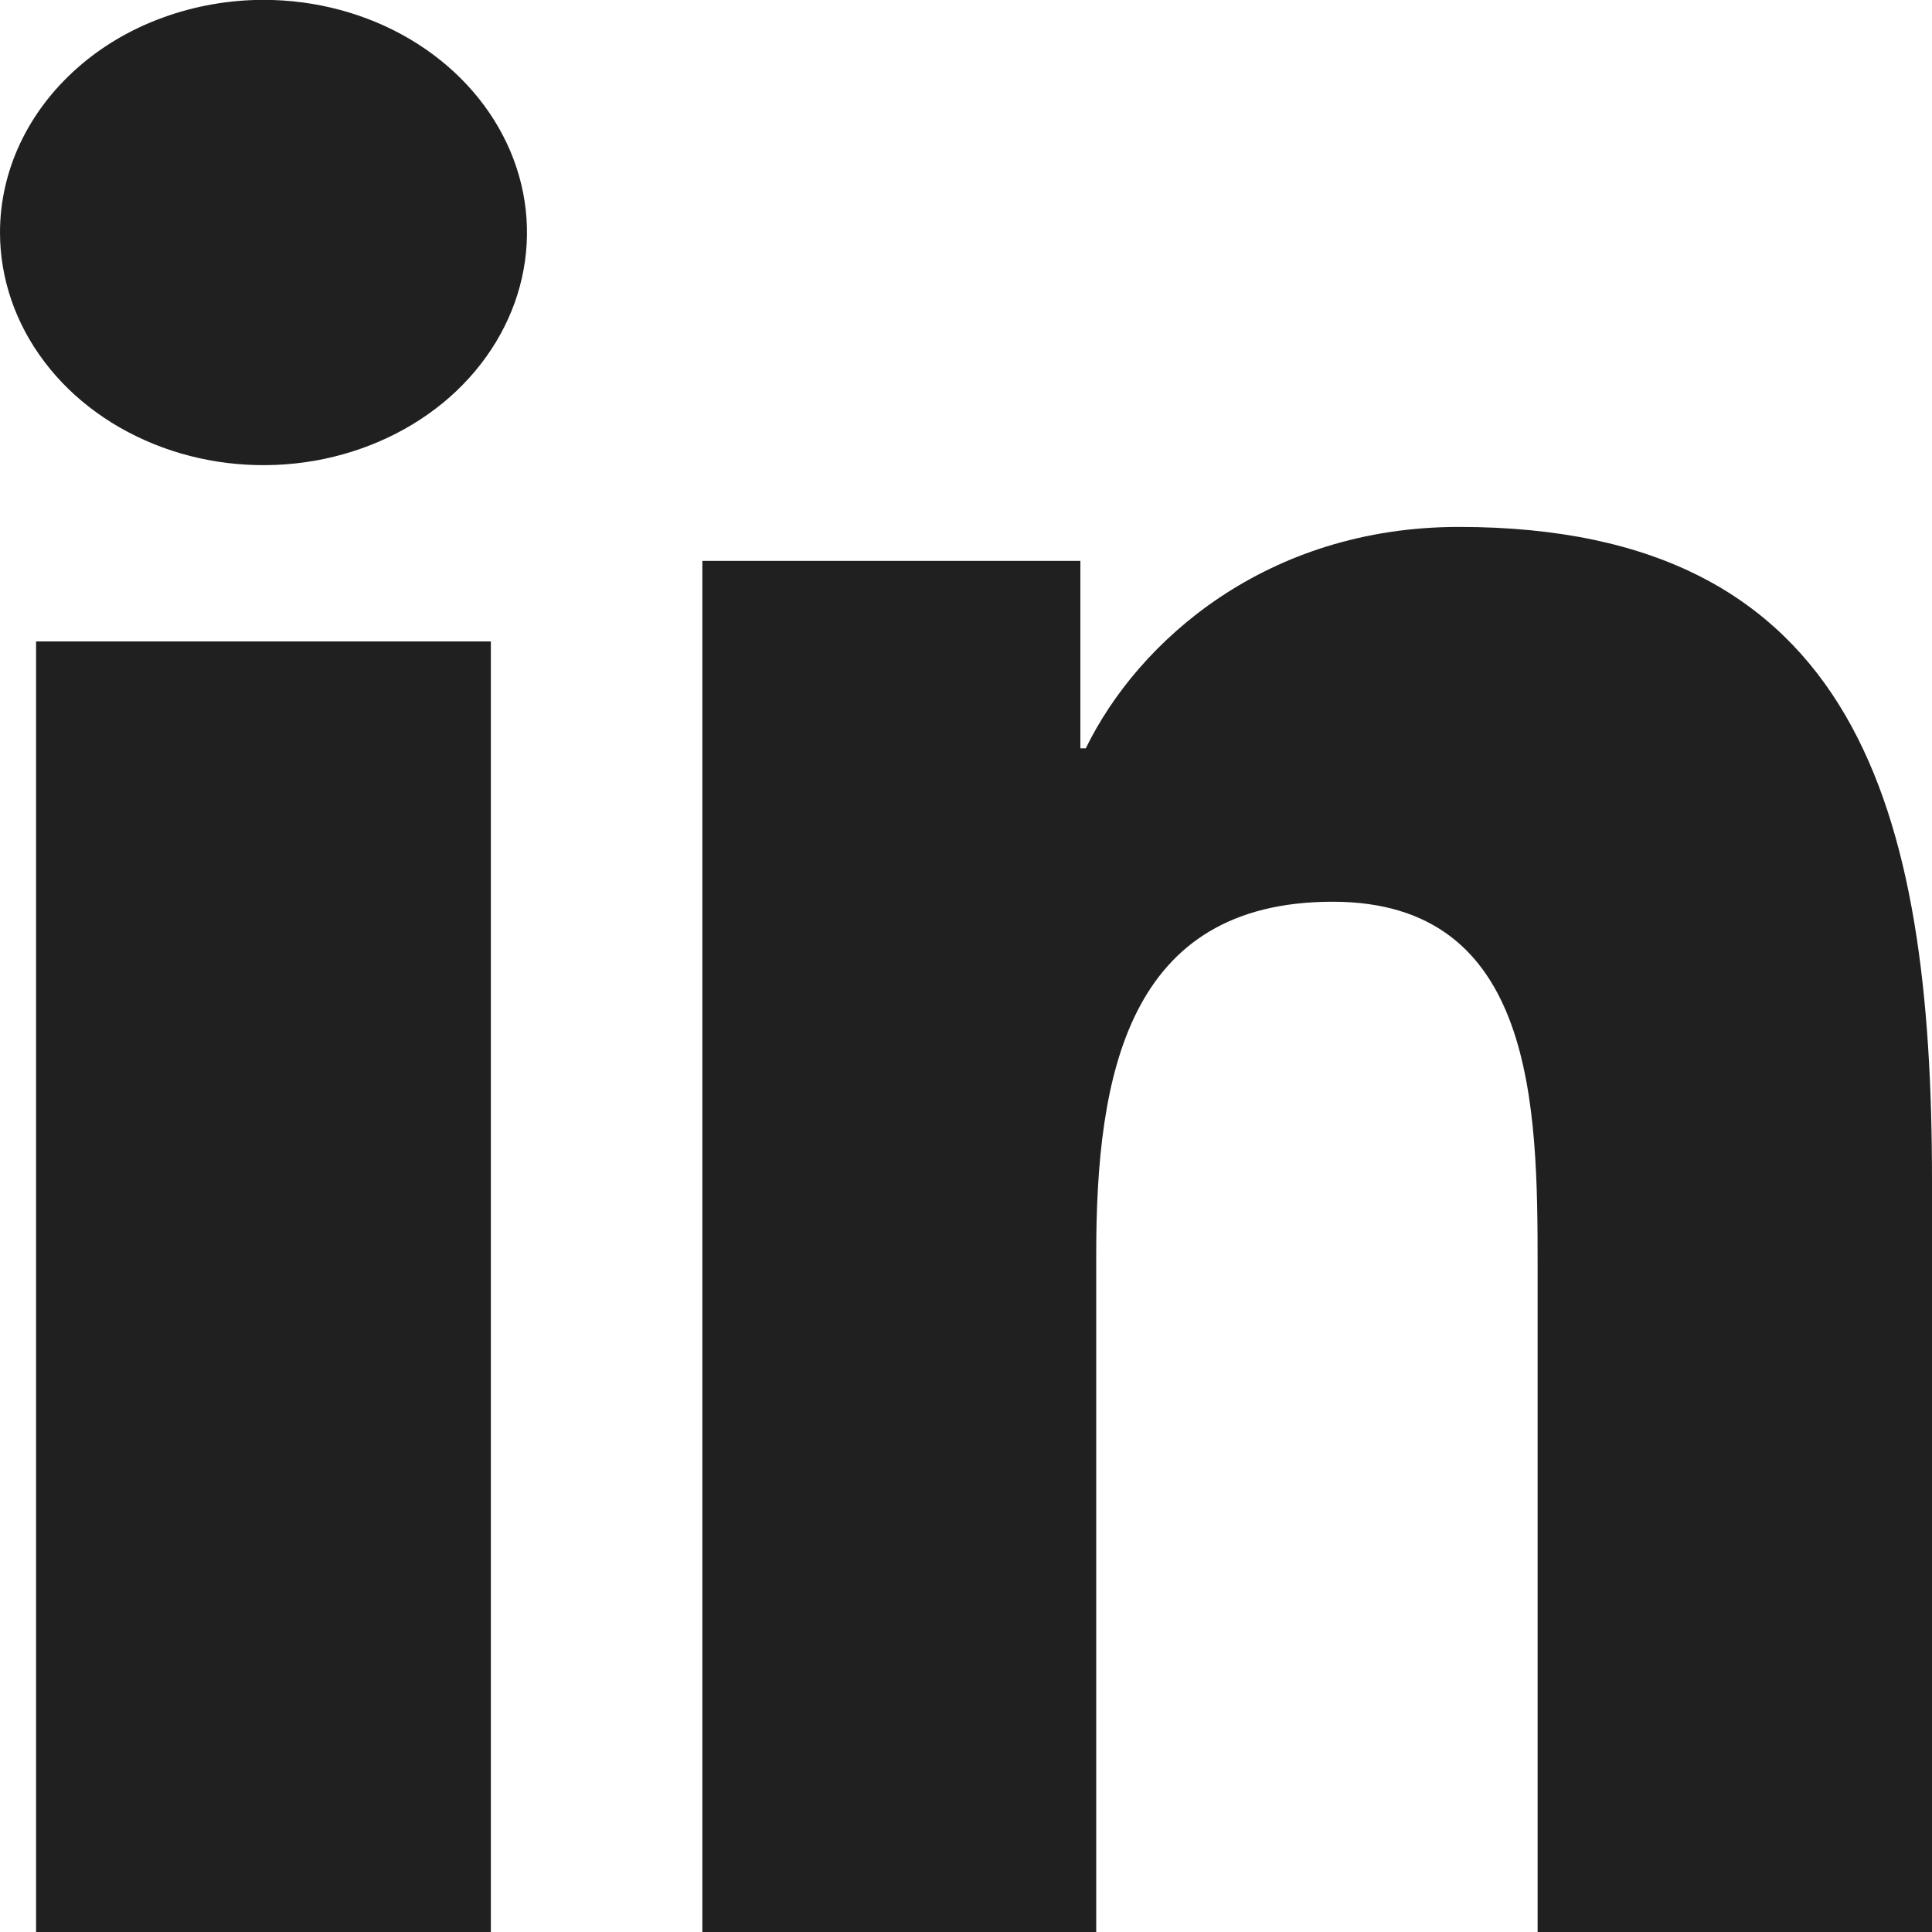
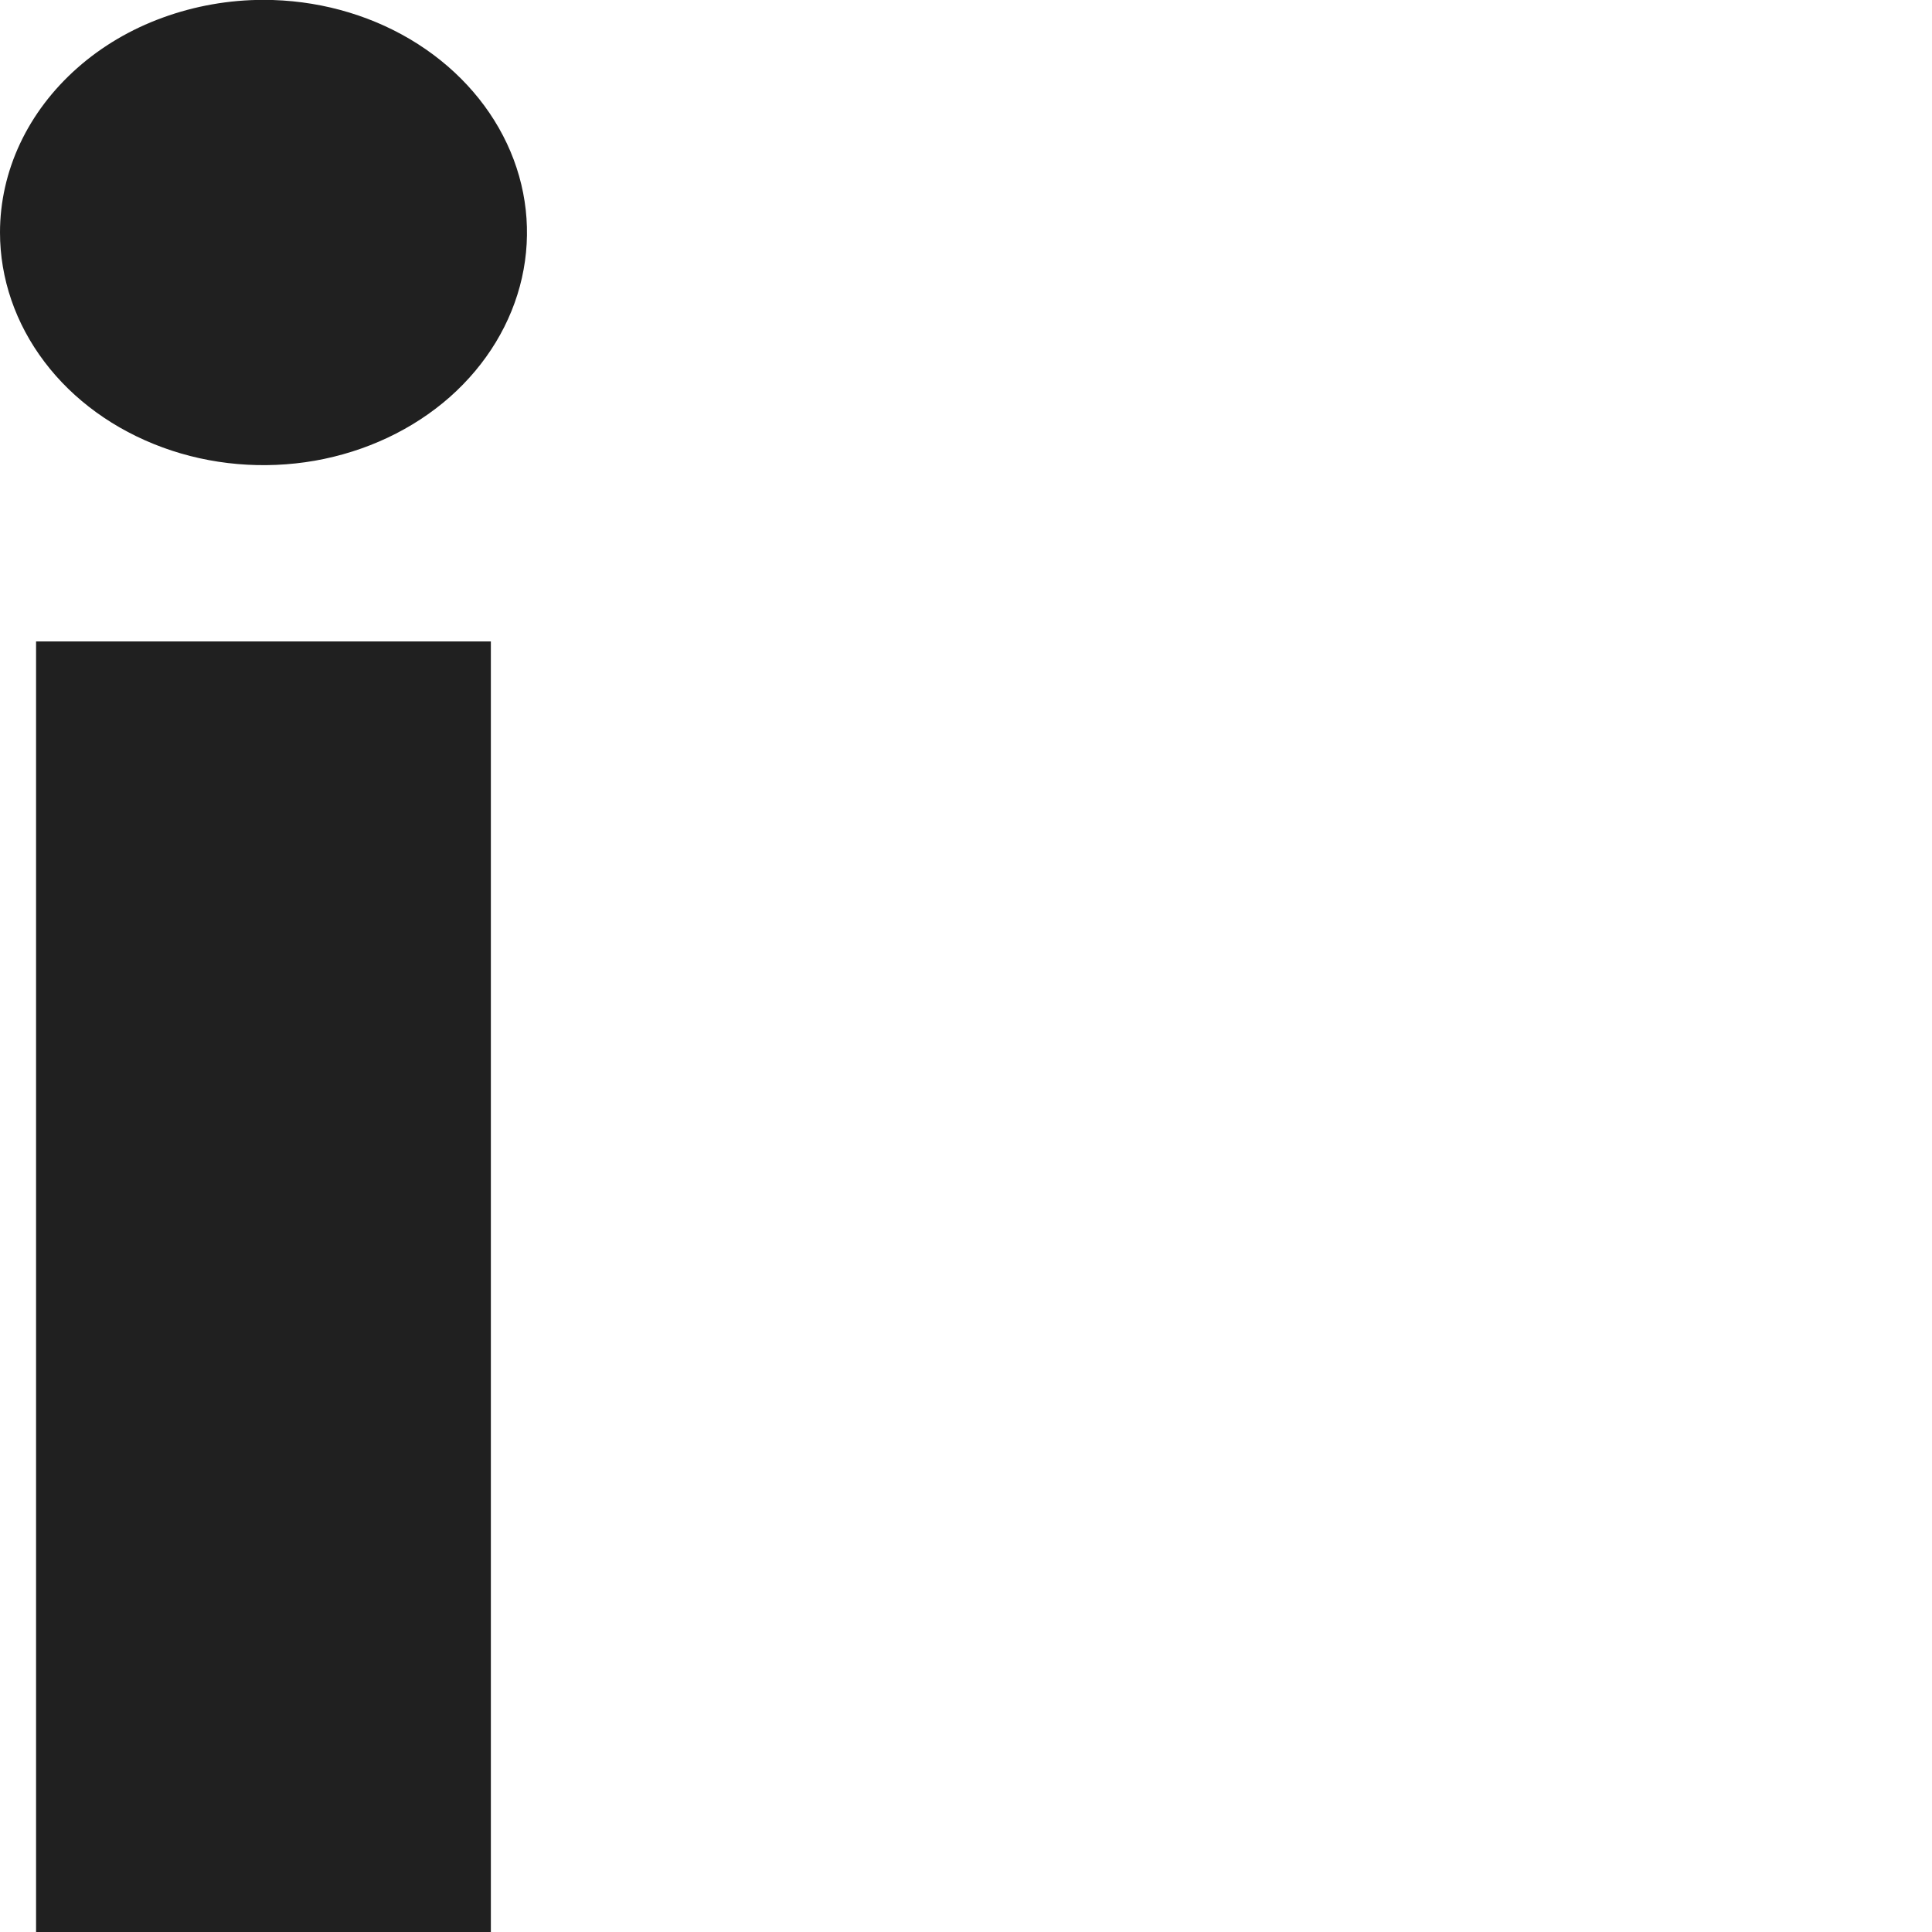
<svg xmlns="http://www.w3.org/2000/svg" width="15" height="15" viewBox="0 0 15 15" fill="none">
  <g clip-path="url(#clip0)">
    <path d="M0.28 4.98H3.811V15.001H0.28V4.98ZM2.046 -0.001C2.451 -0.001 2.846 0.105 3.183 0.304C3.519 0.503 3.781 0.785 3.936 1.115C4.091 1.445 4.131 1.808 4.052 2.158C3.973 2.508 3.778 2.83 3.492 3.083C3.206 3.335 2.841 3.507 2.444 3.577C2.048 3.646 1.636 3.611 1.263 3.474C0.889 3.337 0.569 3.106 0.345 2.809C0.12 2.512 -2.95483e-05 2.162 5.46075e-09 1.805C5.31785e-05 1.568 0.053 1.333 0.156 1.114C0.259 0.895 0.41 0.696 0.6 0.528C0.79 0.36 1.015 0.227 1.263 0.137C1.512 0.046 1.778 -0.001 2.046 -0.001" fill="#202020" />
-     <path d="M5.453 4.355H8.388V5.81H8.43C8.838 4.973 9.837 4.091 11.327 4.091C14.427 4.091 15 6.295 15 9.162V15.001H11.938V9.824C11.938 8.589 11.919 7.001 10.347 7.001C8.754 7.001 8.511 8.346 8.511 9.735V15.001H5.453V4.355Z" fill="#202020" />
  </g>
  <defs>
    <clipPath id="clip0">
      <rect width="15" height="15" fill="white" />
    </clipPath>
  </defs>
</svg>